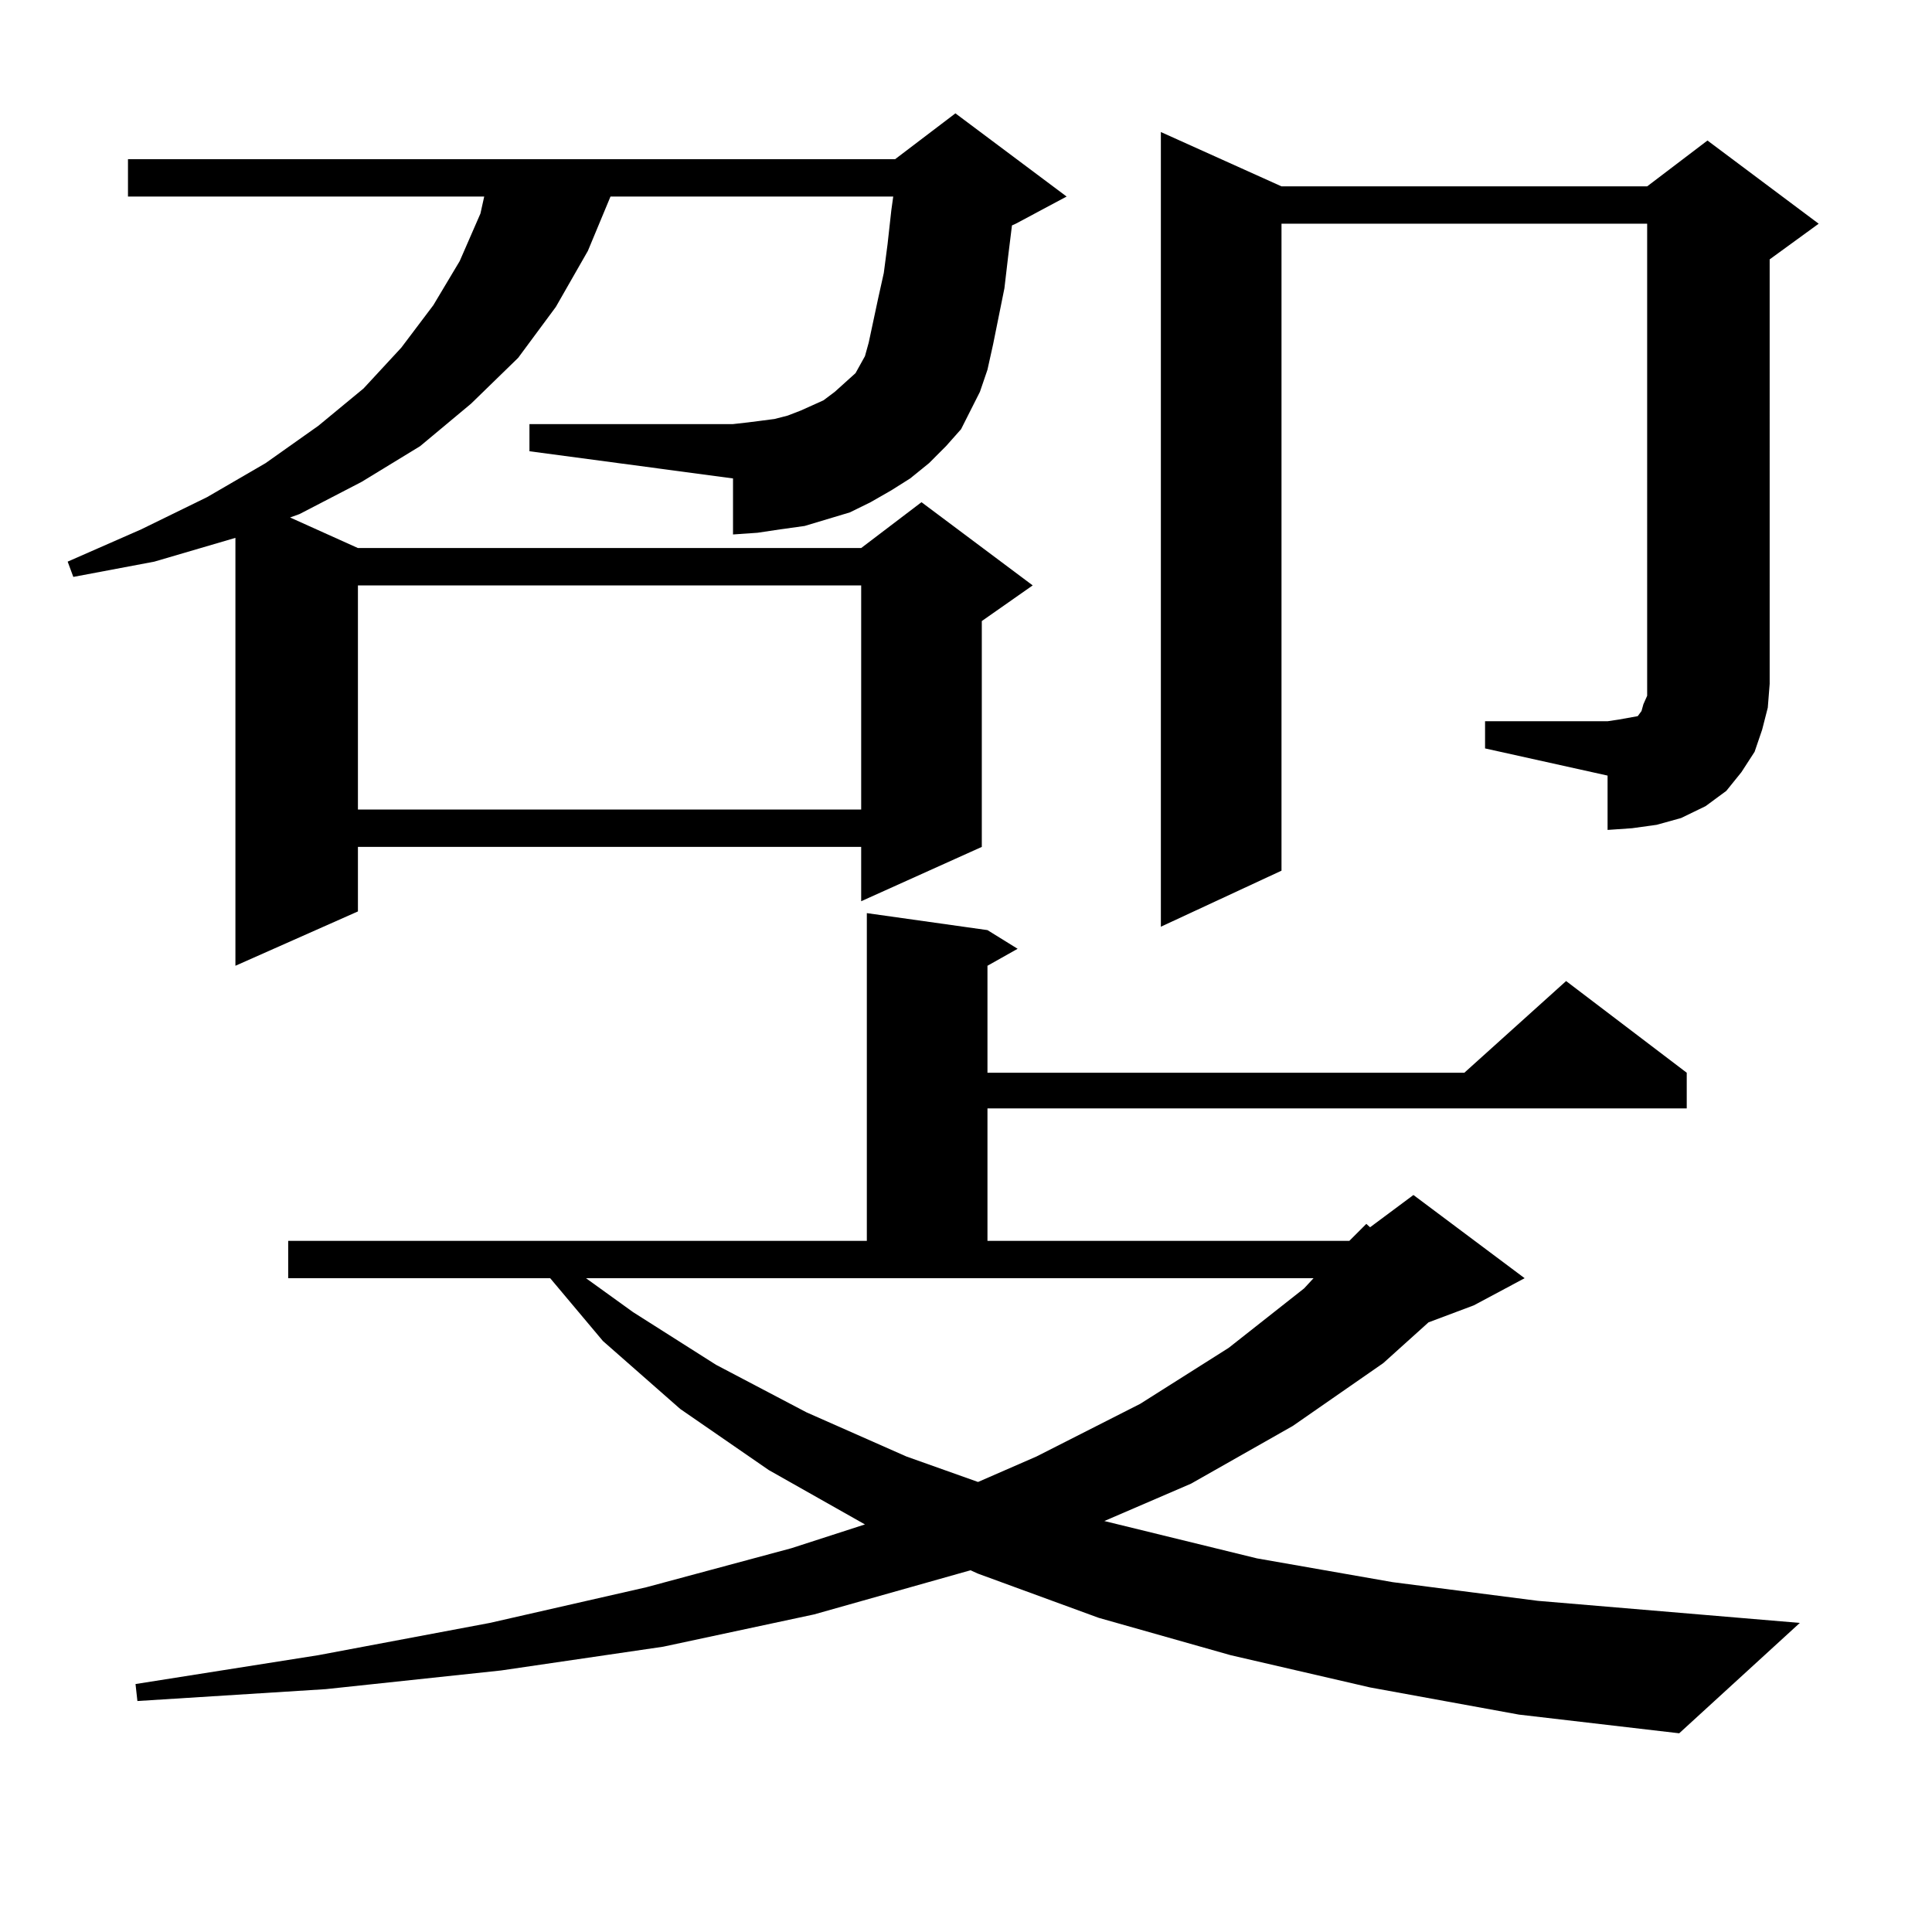
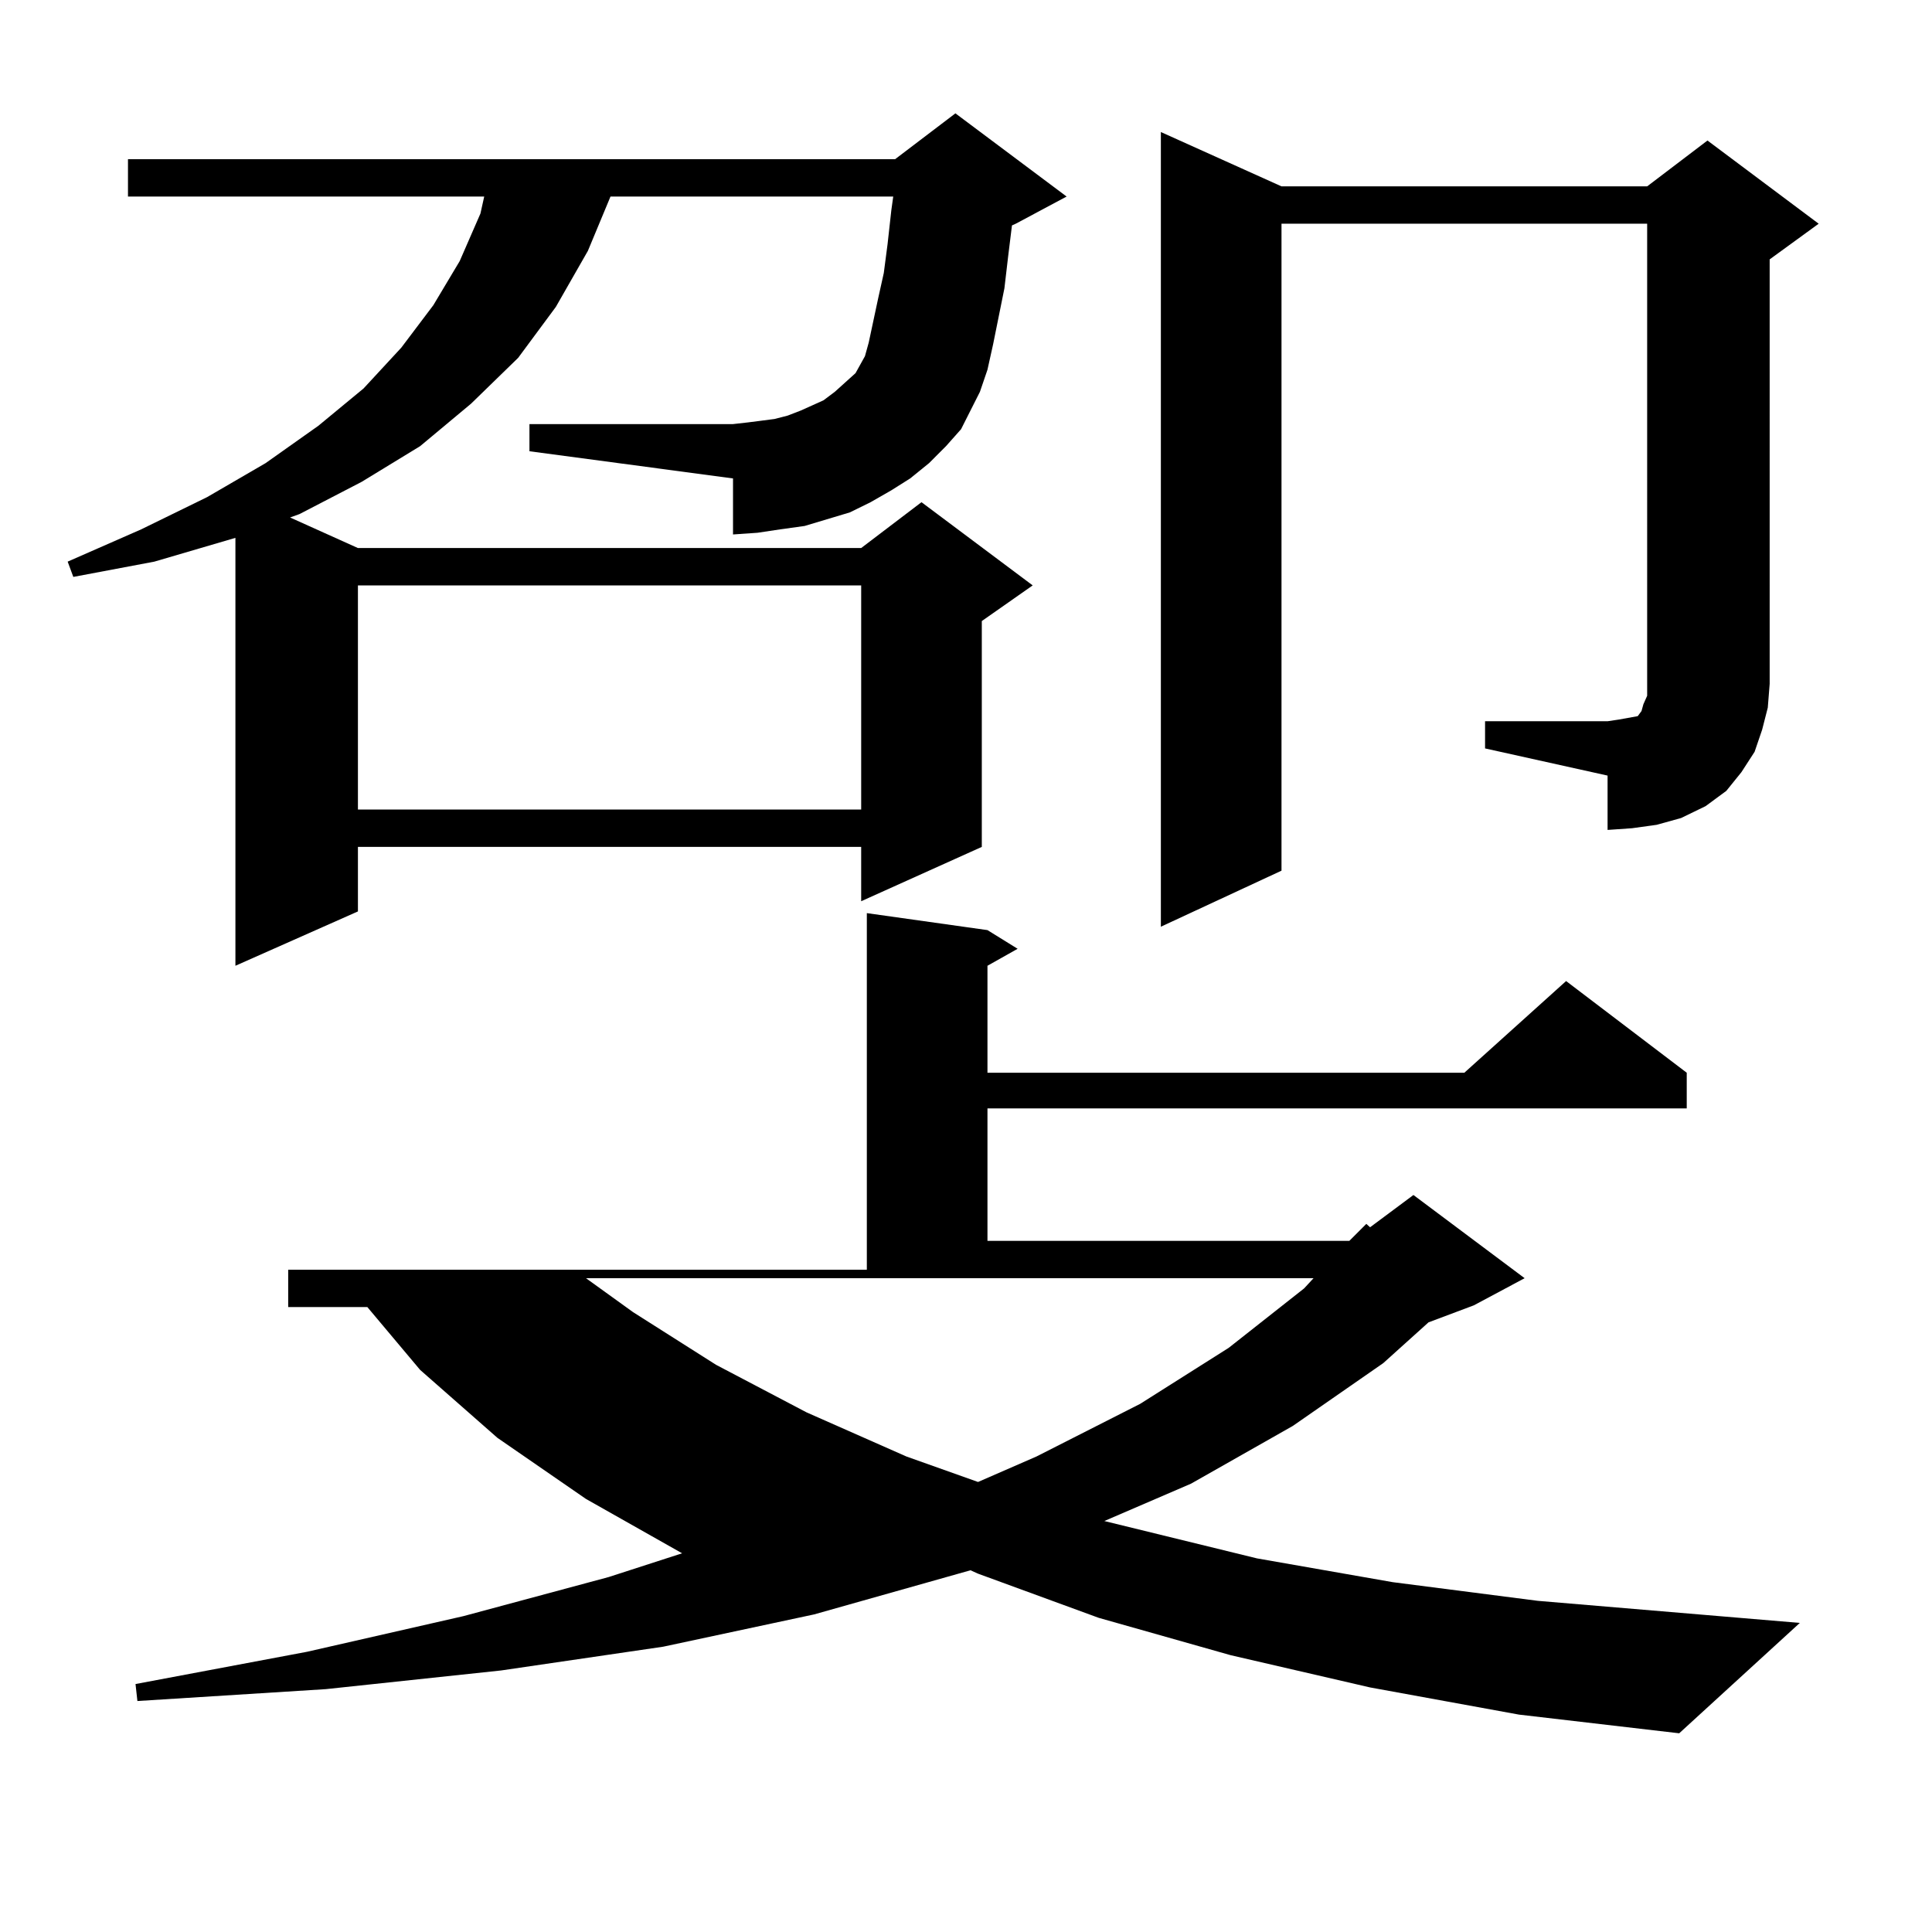
<svg xmlns="http://www.w3.org/2000/svg" version="1.1" id="图层_1" x="0px" y="0px" width="1000px" height="1000px" viewBox="0 0 1000 1000" enable-background="new 0 0 1000 1000" xml:space="preserve">
-   <path d="M471.11,247.633l-9.756,6.152l-10.731,6.152l-10.731,5.273l-11.707,3.516l-11.707,3.516L403.795,274l-11.707,1.758  l-12.683,0.879v-29.004L274.042,233.57v-14.063h105.363l7.805-0.879l13.658-1.758l6.829-1.758l6.829-2.637l11.707-5.273l5.854-4.395  l10.731-9.668l4.878-8.789l1.951-7.031l4.878-22.852l2.927-13.184l1.951-14.941l1.951-17.578l0.976-7.031H315.992l-11.707,28.125  L287.7,158.863l-19.512,26.367l-24.39,23.73l-26.341,21.973l-30.243,18.457l-32.194,16.699l-4.878,1.758l35.121,15.82h260.481  l31.219-23.73l57.56,43.066l-26.341,18.457v116.895l-62.438,28.125v-28.125H185.264v33.398l-63.413,28.125V278.395L79.9,290.699  l-41.95,7.91l-2.927-7.91L73.071,274l34.146-16.699l30.243-17.578l27.316-19.336l23.414-19.336l19.512-21.094l16.585-21.973  l13.658-22.852l10.731-24.609l1.951-8.789H66.242V82.398h397.063l31.219-23.73l57.56,43.066l-26.341,14.063l-1.951,0.879  l-1.951,15.82l-1.951,16.699l-5.854,29.004l-2.927,13.184l-3.902,11.426l-4.878,9.668l-4.878,9.668l-7.805,8.789l-8.78,8.789  L471.11,247.633z M709.153,873.414l-72.193-16.699l-68.291-19.336l-62.438-22.852l-3.902-1.758l-80.974,22.852l-78.047,16.699  l-83.9,12.305l-90.729,9.668l-97.559,6.152l-0.976-8.789l94.632-14.941l88.778-16.699l80.974-18.457l75.12-20.215l38.048-12.305  l-49.755-28.125l-45.853-31.641l-39.999-35.156l-27.316-32.52H149.167v-19.336h299.505V472.633l62.438,8.789l15.609,9.668  l-15.609,8.789v55.371h246.823l52.682-47.461l62.438,47.461v18.457H511.109v68.555h187.313l8.78-8.789l1.951,1.758l22.438-16.699  l57.56,43.066l-26.341,14.063l-23.414,8.789l-23.414,21.094l-46.828,32.52l-52.682,29.883l-44.877,19.336l79.022,19.336  l70.242,12.305l75.12,9.668l135.606,11.426l-62.438,57.129l-82.925-9.668L709.153,873.414z M185.264,303.004V419.02h260.481V303.004  H185.264z M327.699,679.176l42.926,27.246l46.828,24.609l51.706,22.852l37.072,13.184l30.243-13.184l53.657-27.246l45.853-29.004  l39.023-30.762l4.878-5.273H303.31L327.699,679.176z M768.664,373.316h63.413l5.854-0.879l4.878-0.879l4.878-0.879l1.951-2.637  l0.976-3.516l1.951-4.395v-6.152V115.797H663.301V450.66l-62.438,29.004V68.336l62.438,28.125h189.264l31.219-23.73l57.56,43.066  l-25.365,18.457V353.98l-0.976,12.305l-2.927,11.426l-3.902,11.426l-6.829,10.547l-7.805,9.668l-10.731,7.91l-12.683,6.152  l-12.683,3.516l-12.683,1.758l-12.683,0.879v-28.125l-63.413-14.063V373.316z" />
+   <path d="M471.11,247.633l-9.756,6.152l-10.731,6.152l-10.731,5.273l-11.707,3.516l-11.707,3.516L403.795,274l-11.707,1.758  l-12.683,0.879v-29.004L274.042,233.57v-14.063h105.363l7.805-0.879l13.658-1.758l6.829-1.758l6.829-2.637l11.707-5.273l5.854-4.395  l10.731-9.668l4.878-8.789l1.951-7.031l4.878-22.852l2.927-13.184l1.951-14.941l1.951-17.578l0.976-7.031H315.992l-11.707,28.125  L287.7,158.863l-19.512,26.367l-24.39,23.73l-26.341,21.973l-30.243,18.457l-32.194,16.699l-4.878,1.758l35.121,15.82h260.481  l31.219-23.73l57.56,43.066l-26.341,18.457v116.895l-62.438,28.125v-28.125H185.264v33.398l-63.413,28.125V278.395L79.9,290.699  l-41.95,7.91l-2.927-7.91L73.071,274l34.146-16.699l30.243-17.578l27.316-19.336l23.414-19.336l19.512-21.094l16.585-21.973  l13.658-22.852l10.731-24.609l1.951-8.789H66.242V82.398h397.063l31.219-23.73l57.56,43.066l-26.341,14.063l-1.951,0.879  l-1.951,15.82l-1.951,16.699l-5.854,29.004l-2.927,13.184l-3.902,11.426l-4.878,9.668l-4.878,9.668l-7.805,8.789l-8.78,8.789  L471.11,247.633z M709.153,873.414l-72.193-16.699l-68.291-19.336l-62.438-22.852l-3.902-1.758l-80.974,22.852l-78.047,16.699  l-83.9,12.305l-90.729,9.668l-97.559,6.152l-0.976-8.789l88.778-16.699l80.974-18.457l75.12-20.215l38.048-12.305  l-49.755-28.125l-45.853-31.641l-39.999-35.156l-27.316-32.52H149.167v-19.336h299.505V472.633l62.438,8.789l15.609,9.668  l-15.609,8.789v55.371h246.823l52.682-47.461l62.438,47.461v18.457H511.109v68.555h187.313l8.78-8.789l1.951,1.758l22.438-16.699  l57.56,43.066l-26.341,14.063l-23.414,8.789l-23.414,21.094l-46.828,32.52l-52.682,29.883l-44.877,19.336l79.022,19.336  l70.242,12.305l75.12,9.668l135.606,11.426l-62.438,57.129l-82.925-9.668L709.153,873.414z M185.264,303.004V419.02h260.481V303.004  H185.264z M327.699,679.176l42.926,27.246l46.828,24.609l51.706,22.852l37.072,13.184l30.243-13.184l53.657-27.246l45.853-29.004  l39.023-30.762l4.878-5.273H303.31L327.699,679.176z M768.664,373.316h63.413l5.854-0.879l4.878-0.879l4.878-0.879l1.951-2.637  l0.976-3.516l1.951-4.395v-6.152V115.797H663.301V450.66l-62.438,29.004V68.336l62.438,28.125h189.264l31.219-23.73l57.56,43.066  l-25.365,18.457V353.98l-0.976,12.305l-2.927,11.426l-3.902,11.426l-6.829,10.547l-7.805,9.668l-10.731,7.91l-12.683,6.152  l-12.683,3.516l-12.683,1.758l-12.683,0.879v-28.125l-63.413-14.063V373.316z" />
</svg>